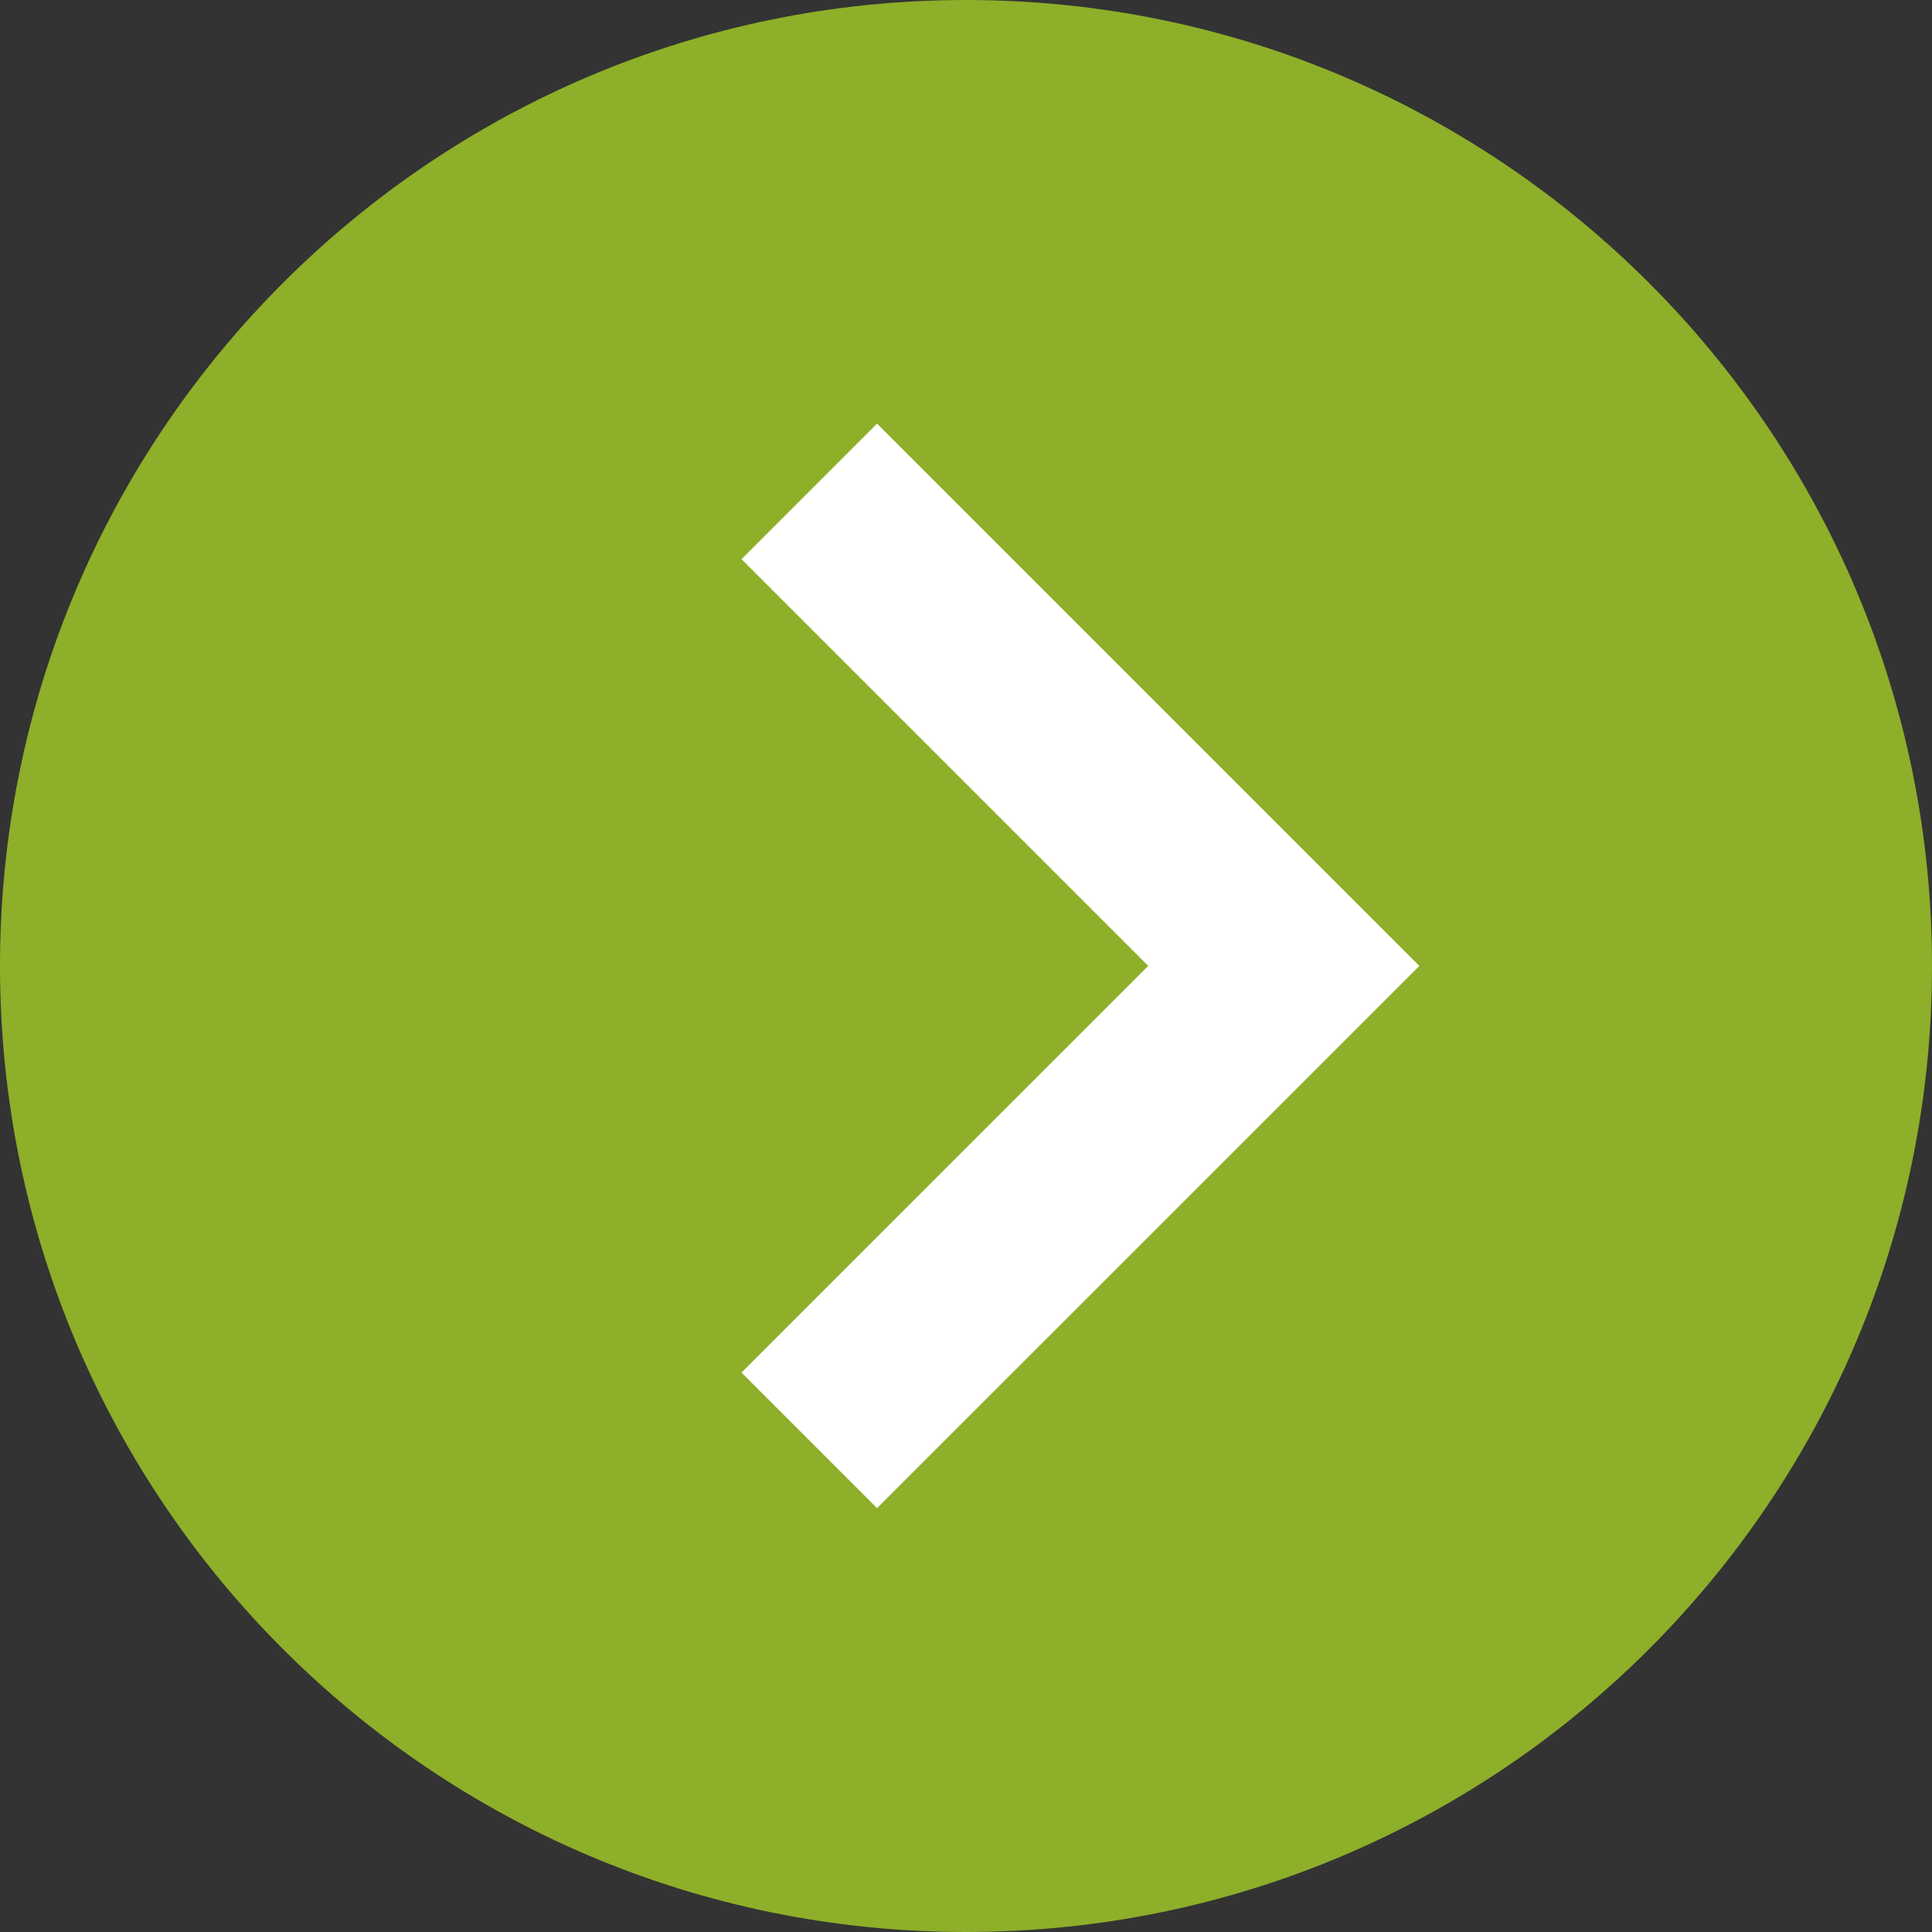
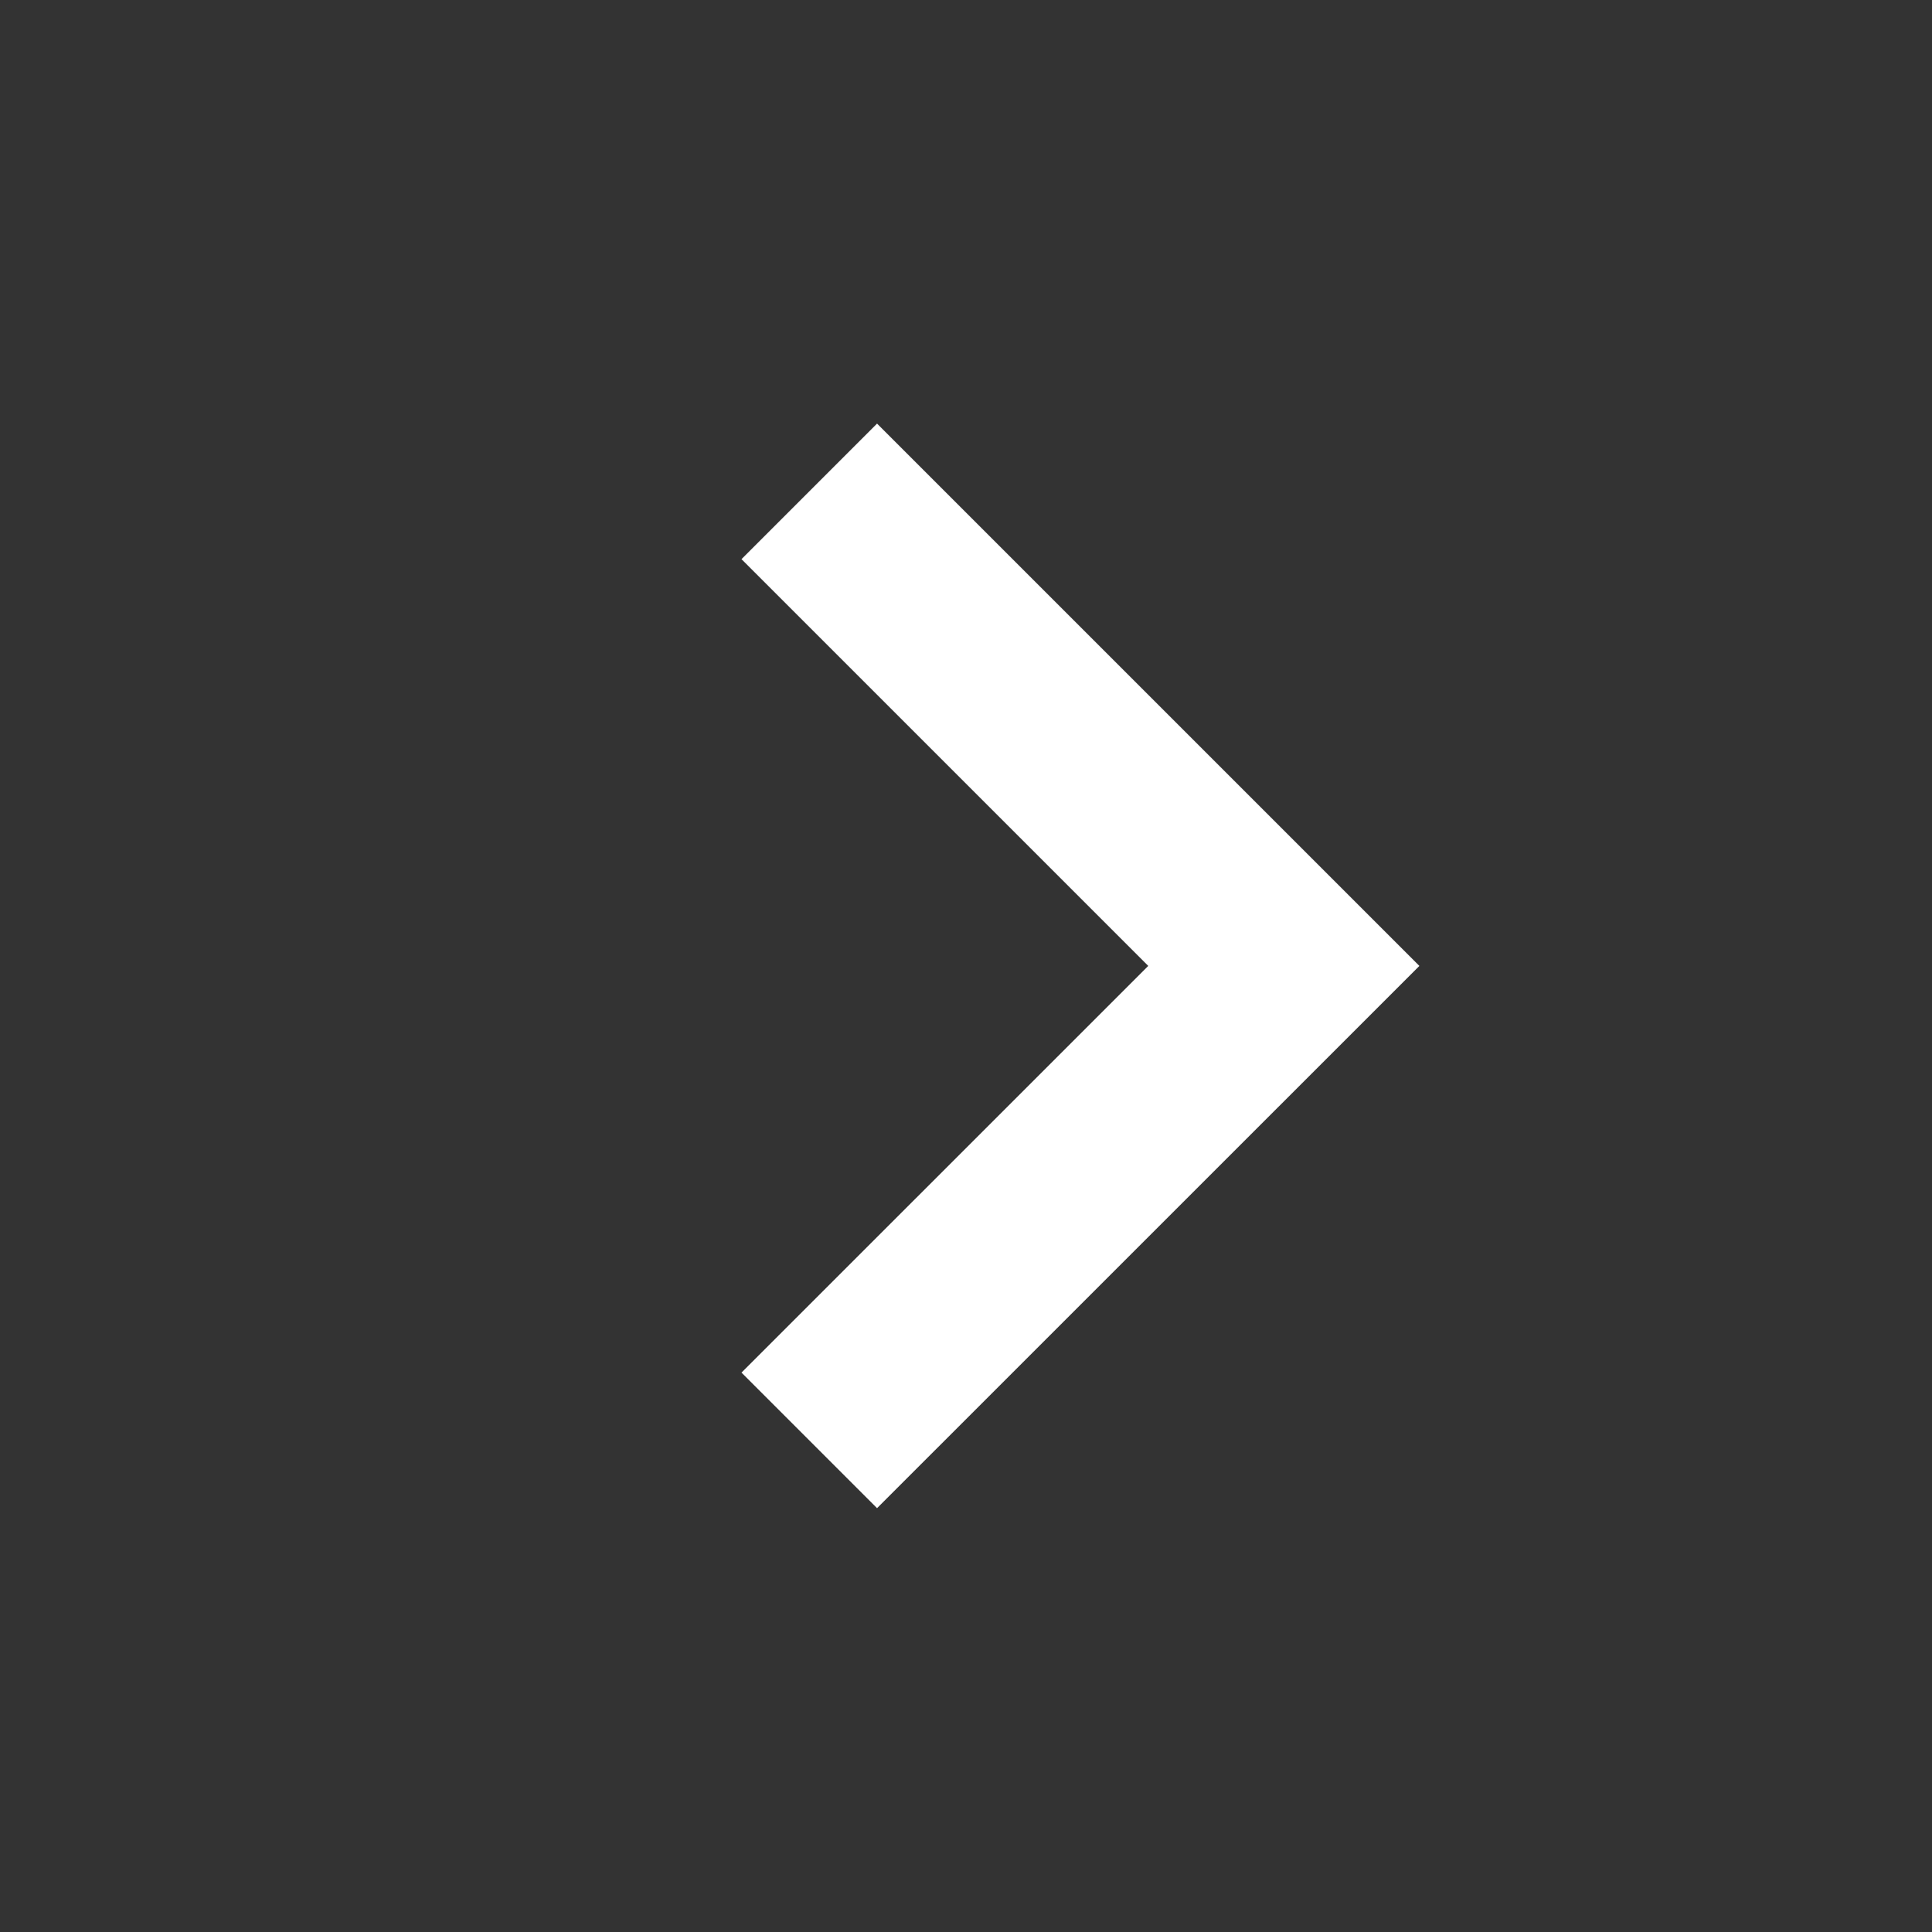
<svg xmlns="http://www.w3.org/2000/svg" width="24" height="24" viewBox="0 0 24 24" fill="none">
  <rect x="0" y="0" width="24" height="24" fill="#333333" stroke="none" />
-   <path fill-rule="evenodd" clip-rule="evenodd" d="M12 24C18.627 24 24 18.627 24 12C24 5.373 18.627 0 12 0C5.373 0 0 5.373 0 12C0 18.627 5.373 24 12 24Z" fill="#8EAF29" />
  <path d="M10.895 5.262L9.211 6.946L14.264 11.999L9.211 17.051L10.895 18.735L17.632 11.999L10.895 5.262Z" fill="white" />
</svg>